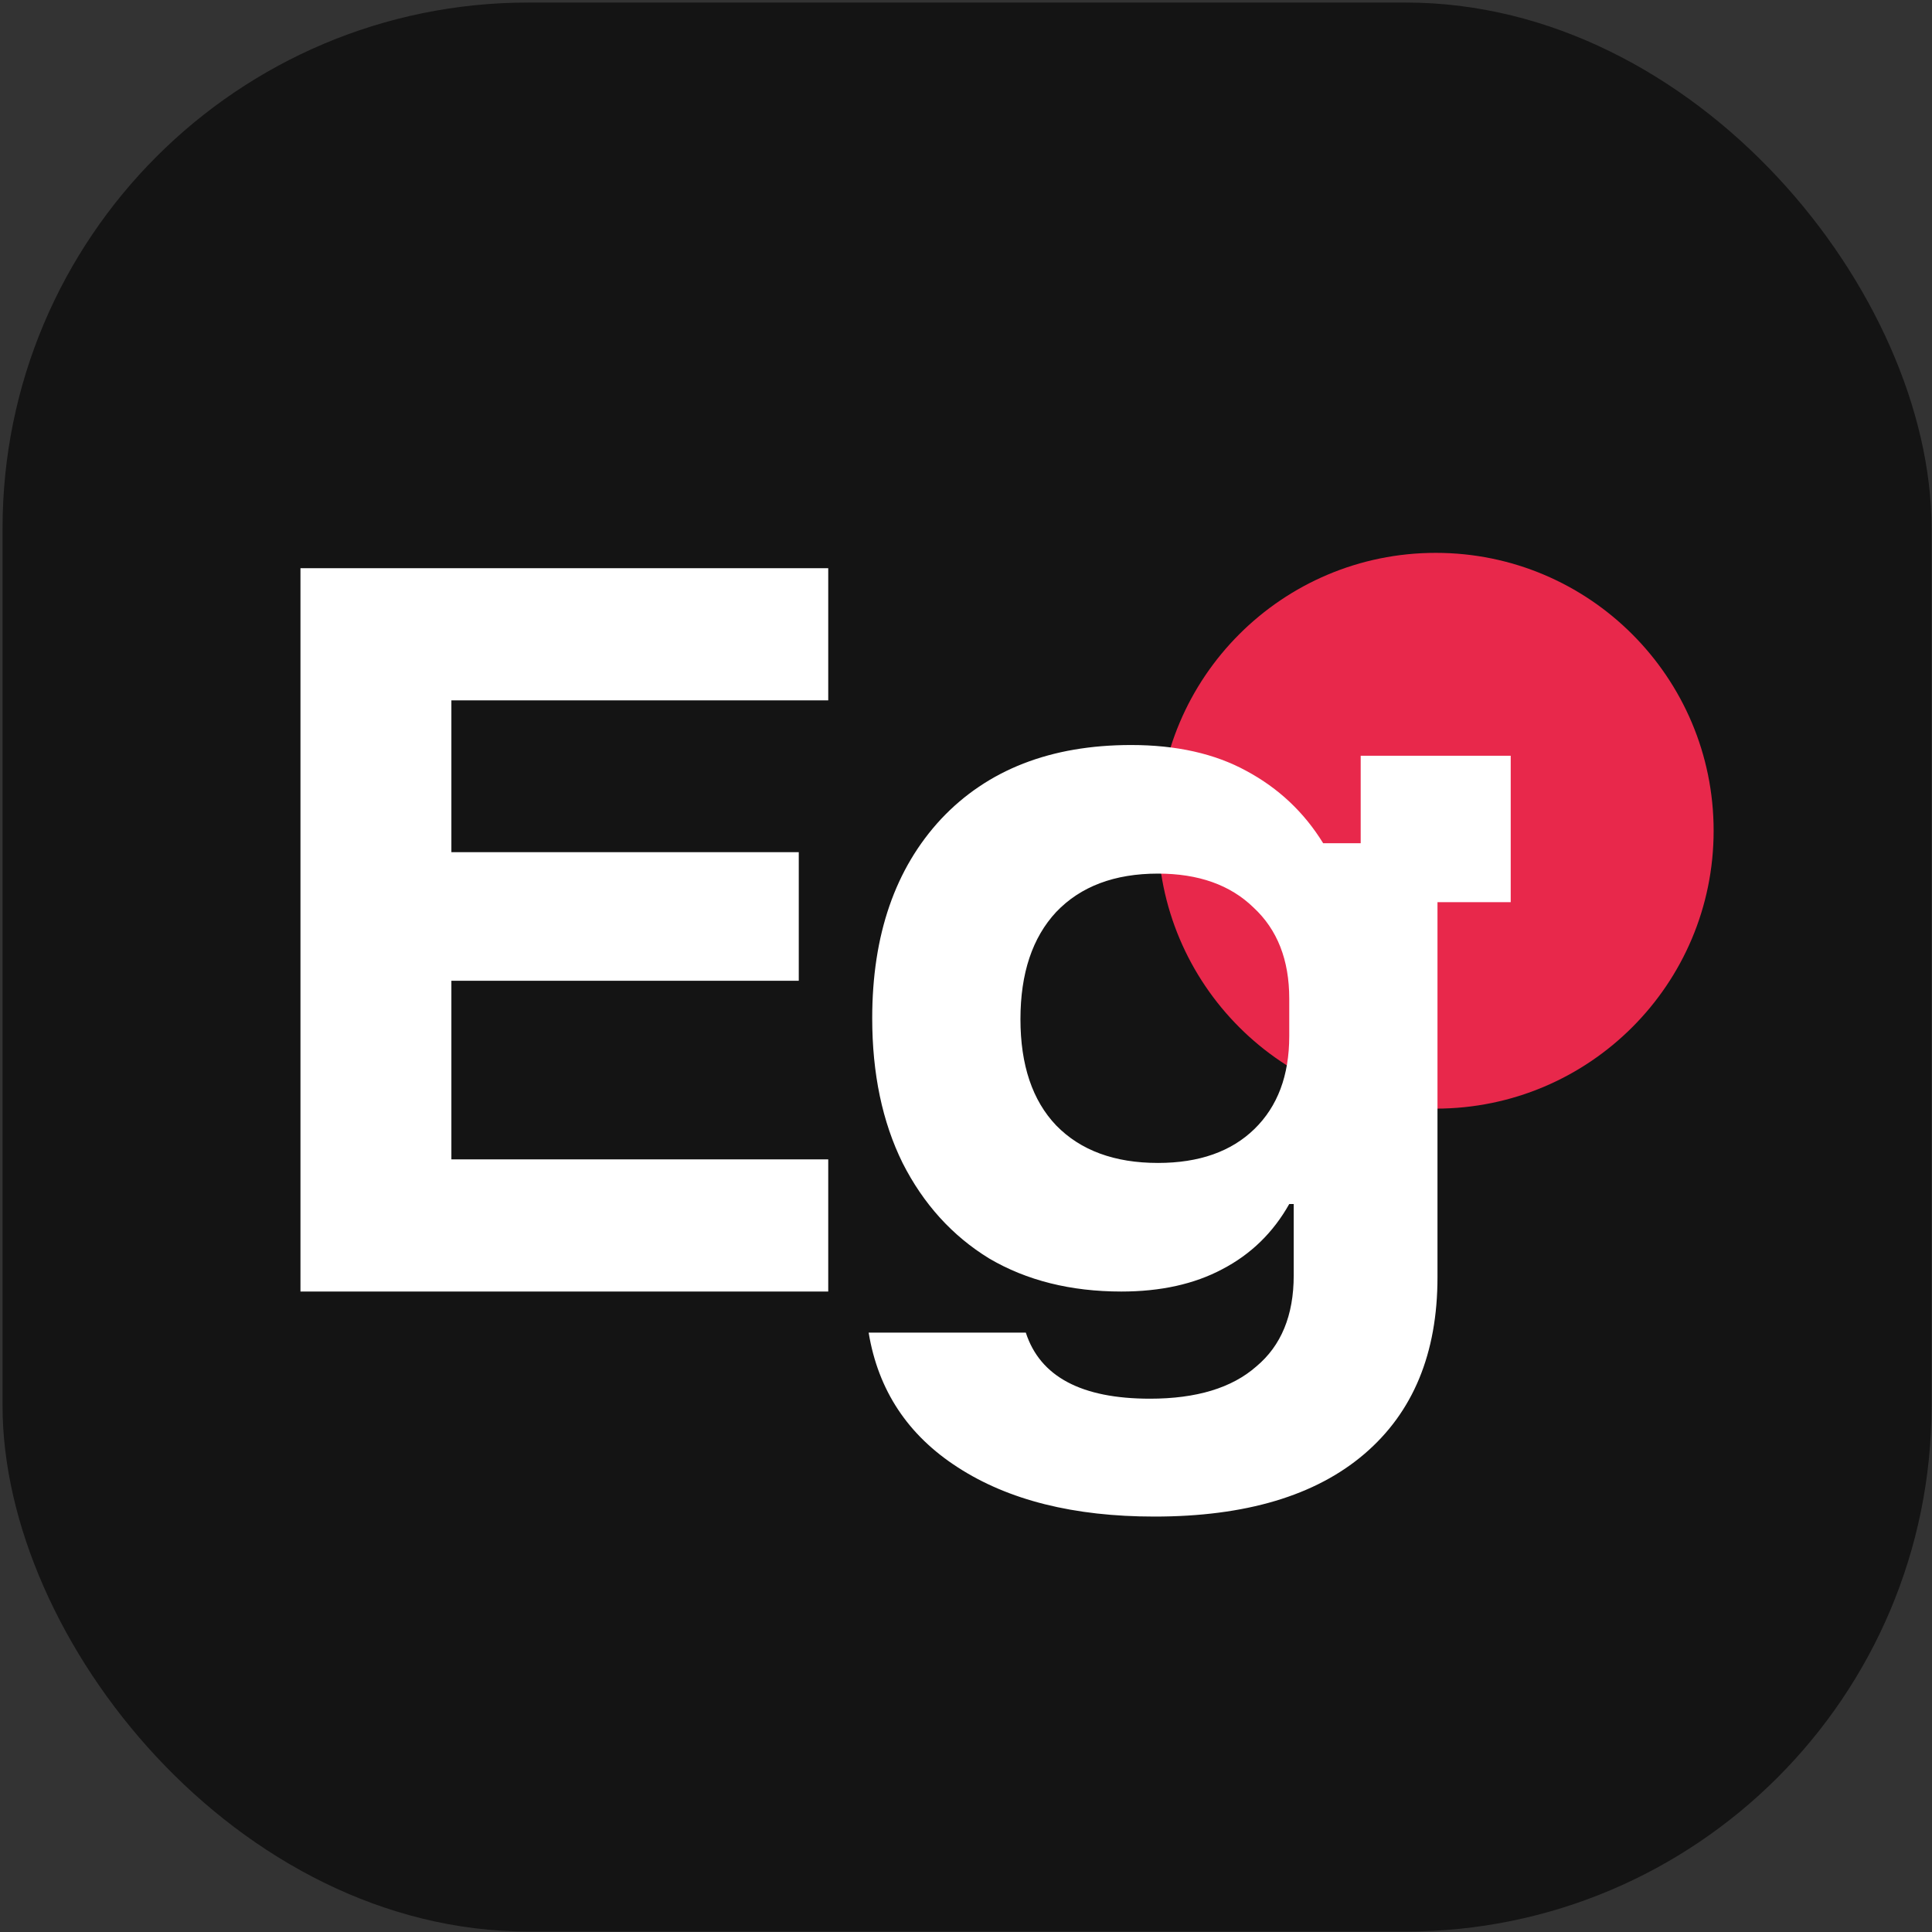
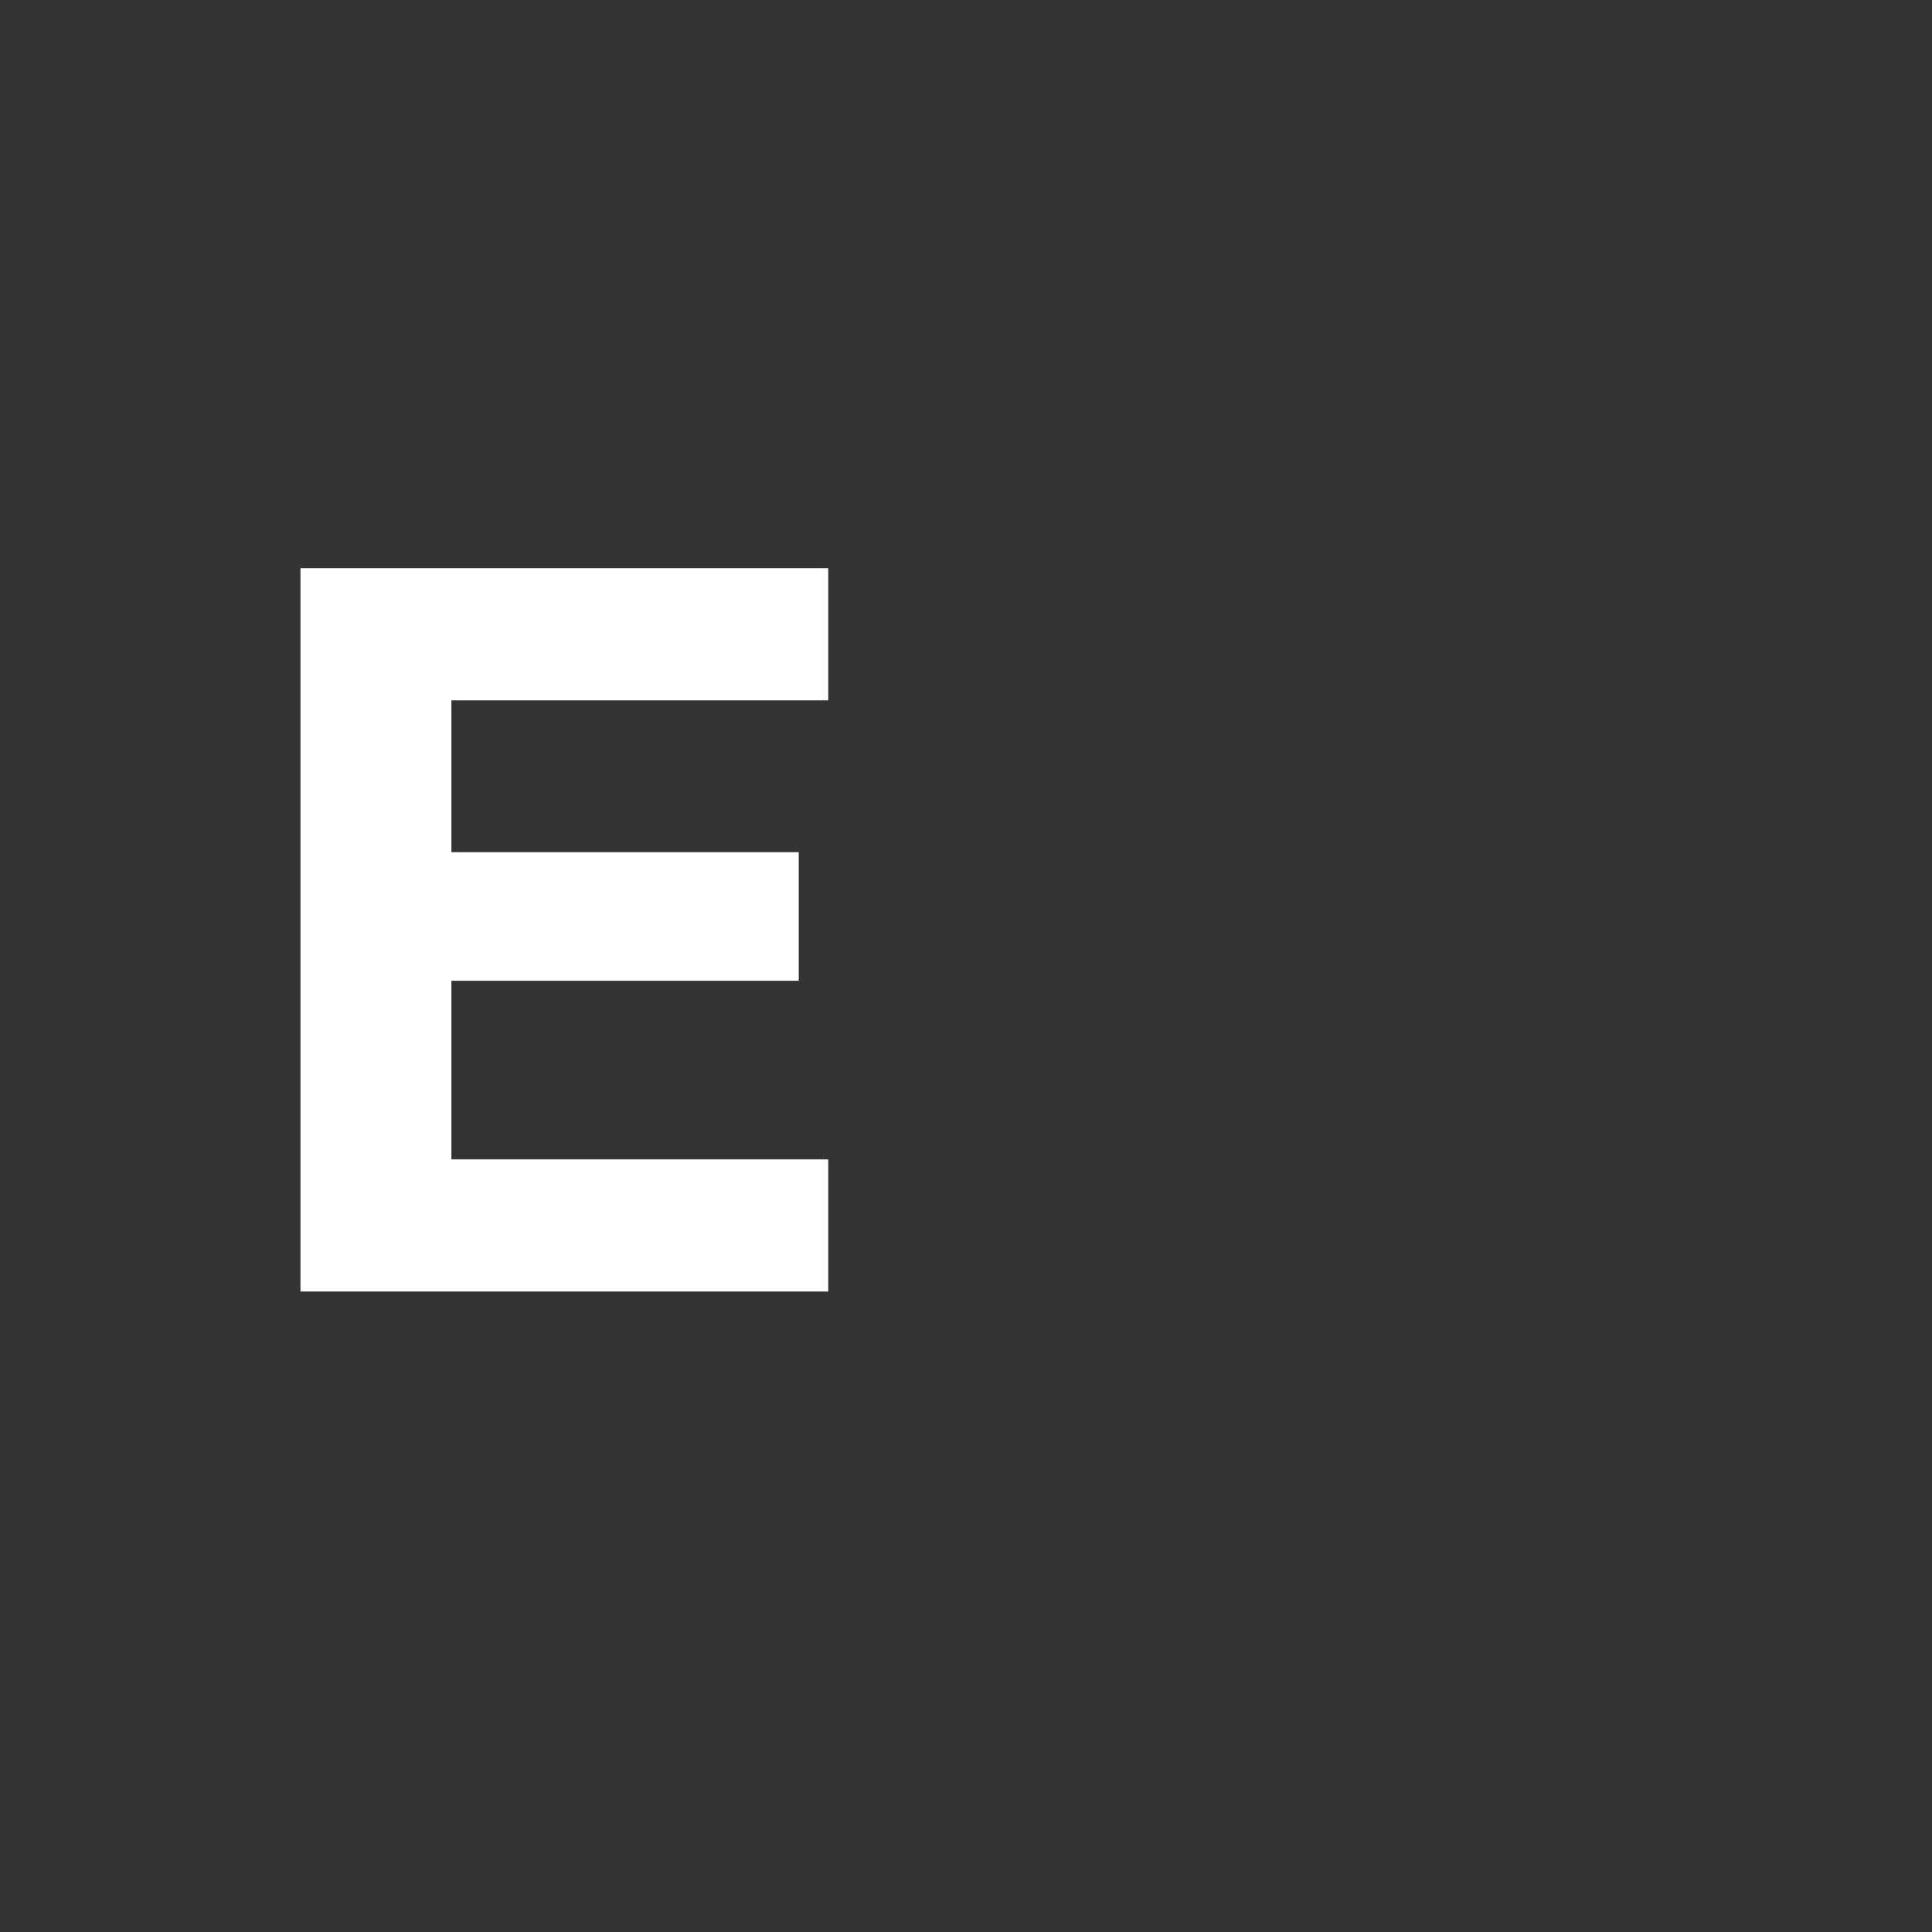
<svg xmlns="http://www.w3.org/2000/svg" width="643" height="643" viewBox="0 0 643 643" fill="none">
  <rect x="0" y="0" width="643" height="643" fill="#333333" stroke="none" />
-   <rect x="0.848" y="0.847" width="642" height="642" rx="175" fill="#141414" />
-   <circle cx="477.84" cy="276.484" r="92.484" fill="#E8284B" />
-   <path d="M384.204 504.738C357.455 504.738 335.66 499.29 318.818 488.392C302.175 477.693 292.268 462.733 289.098 443.514H341.406C346.161 458.176 359.932 465.507 382.717 465.507C398.172 465.507 409.961 461.941 418.085 454.808C426.407 447.873 430.568 437.768 430.568 424.493V400.716H429.082C423.732 410.227 416.302 417.459 406.791 422.412C397.479 427.366 386.284 429.843 373.207 429.843C356.365 429.843 341.703 426.177 329.22 418.846C316.936 411.317 307.326 400.716 300.391 387.045C293.655 373.373 290.286 357.324 290.286 338.898C290.286 311.158 297.915 289.066 313.171 272.621C328.626 256.175 349.728 247.953 376.476 247.953C391.535 247.953 404.314 250.826 414.816 256.572C425.515 262.318 434.035 270.342 440.375 280.645H452.858V251.519H502.789V300.261H478.418V425.087C478.418 450.449 470.294 470.064 454.047 483.934C437.8 497.804 414.519 504.738 384.204 504.738ZM385.392 387.045C399.064 387.045 409.763 383.28 417.491 375.751C425.218 368.222 429.082 357.919 429.082 344.842V332.359C429.082 319.48 425.119 309.375 417.193 302.044C409.466 294.515 398.866 290.75 385.392 290.75C370.928 290.75 359.635 295.01 351.511 303.53C343.585 312.05 339.623 323.938 339.623 339.195C339.623 354.451 343.585 366.241 351.511 374.562C359.635 382.884 370.928 387.045 385.392 387.045Z" fill="white" />
  <path d="M275.649 429.843H100V189.106H275.649V233.092H150.228V283.617H265.841V326.415H150.228V385.856H275.649V429.843Z" fill="white" />
</svg>